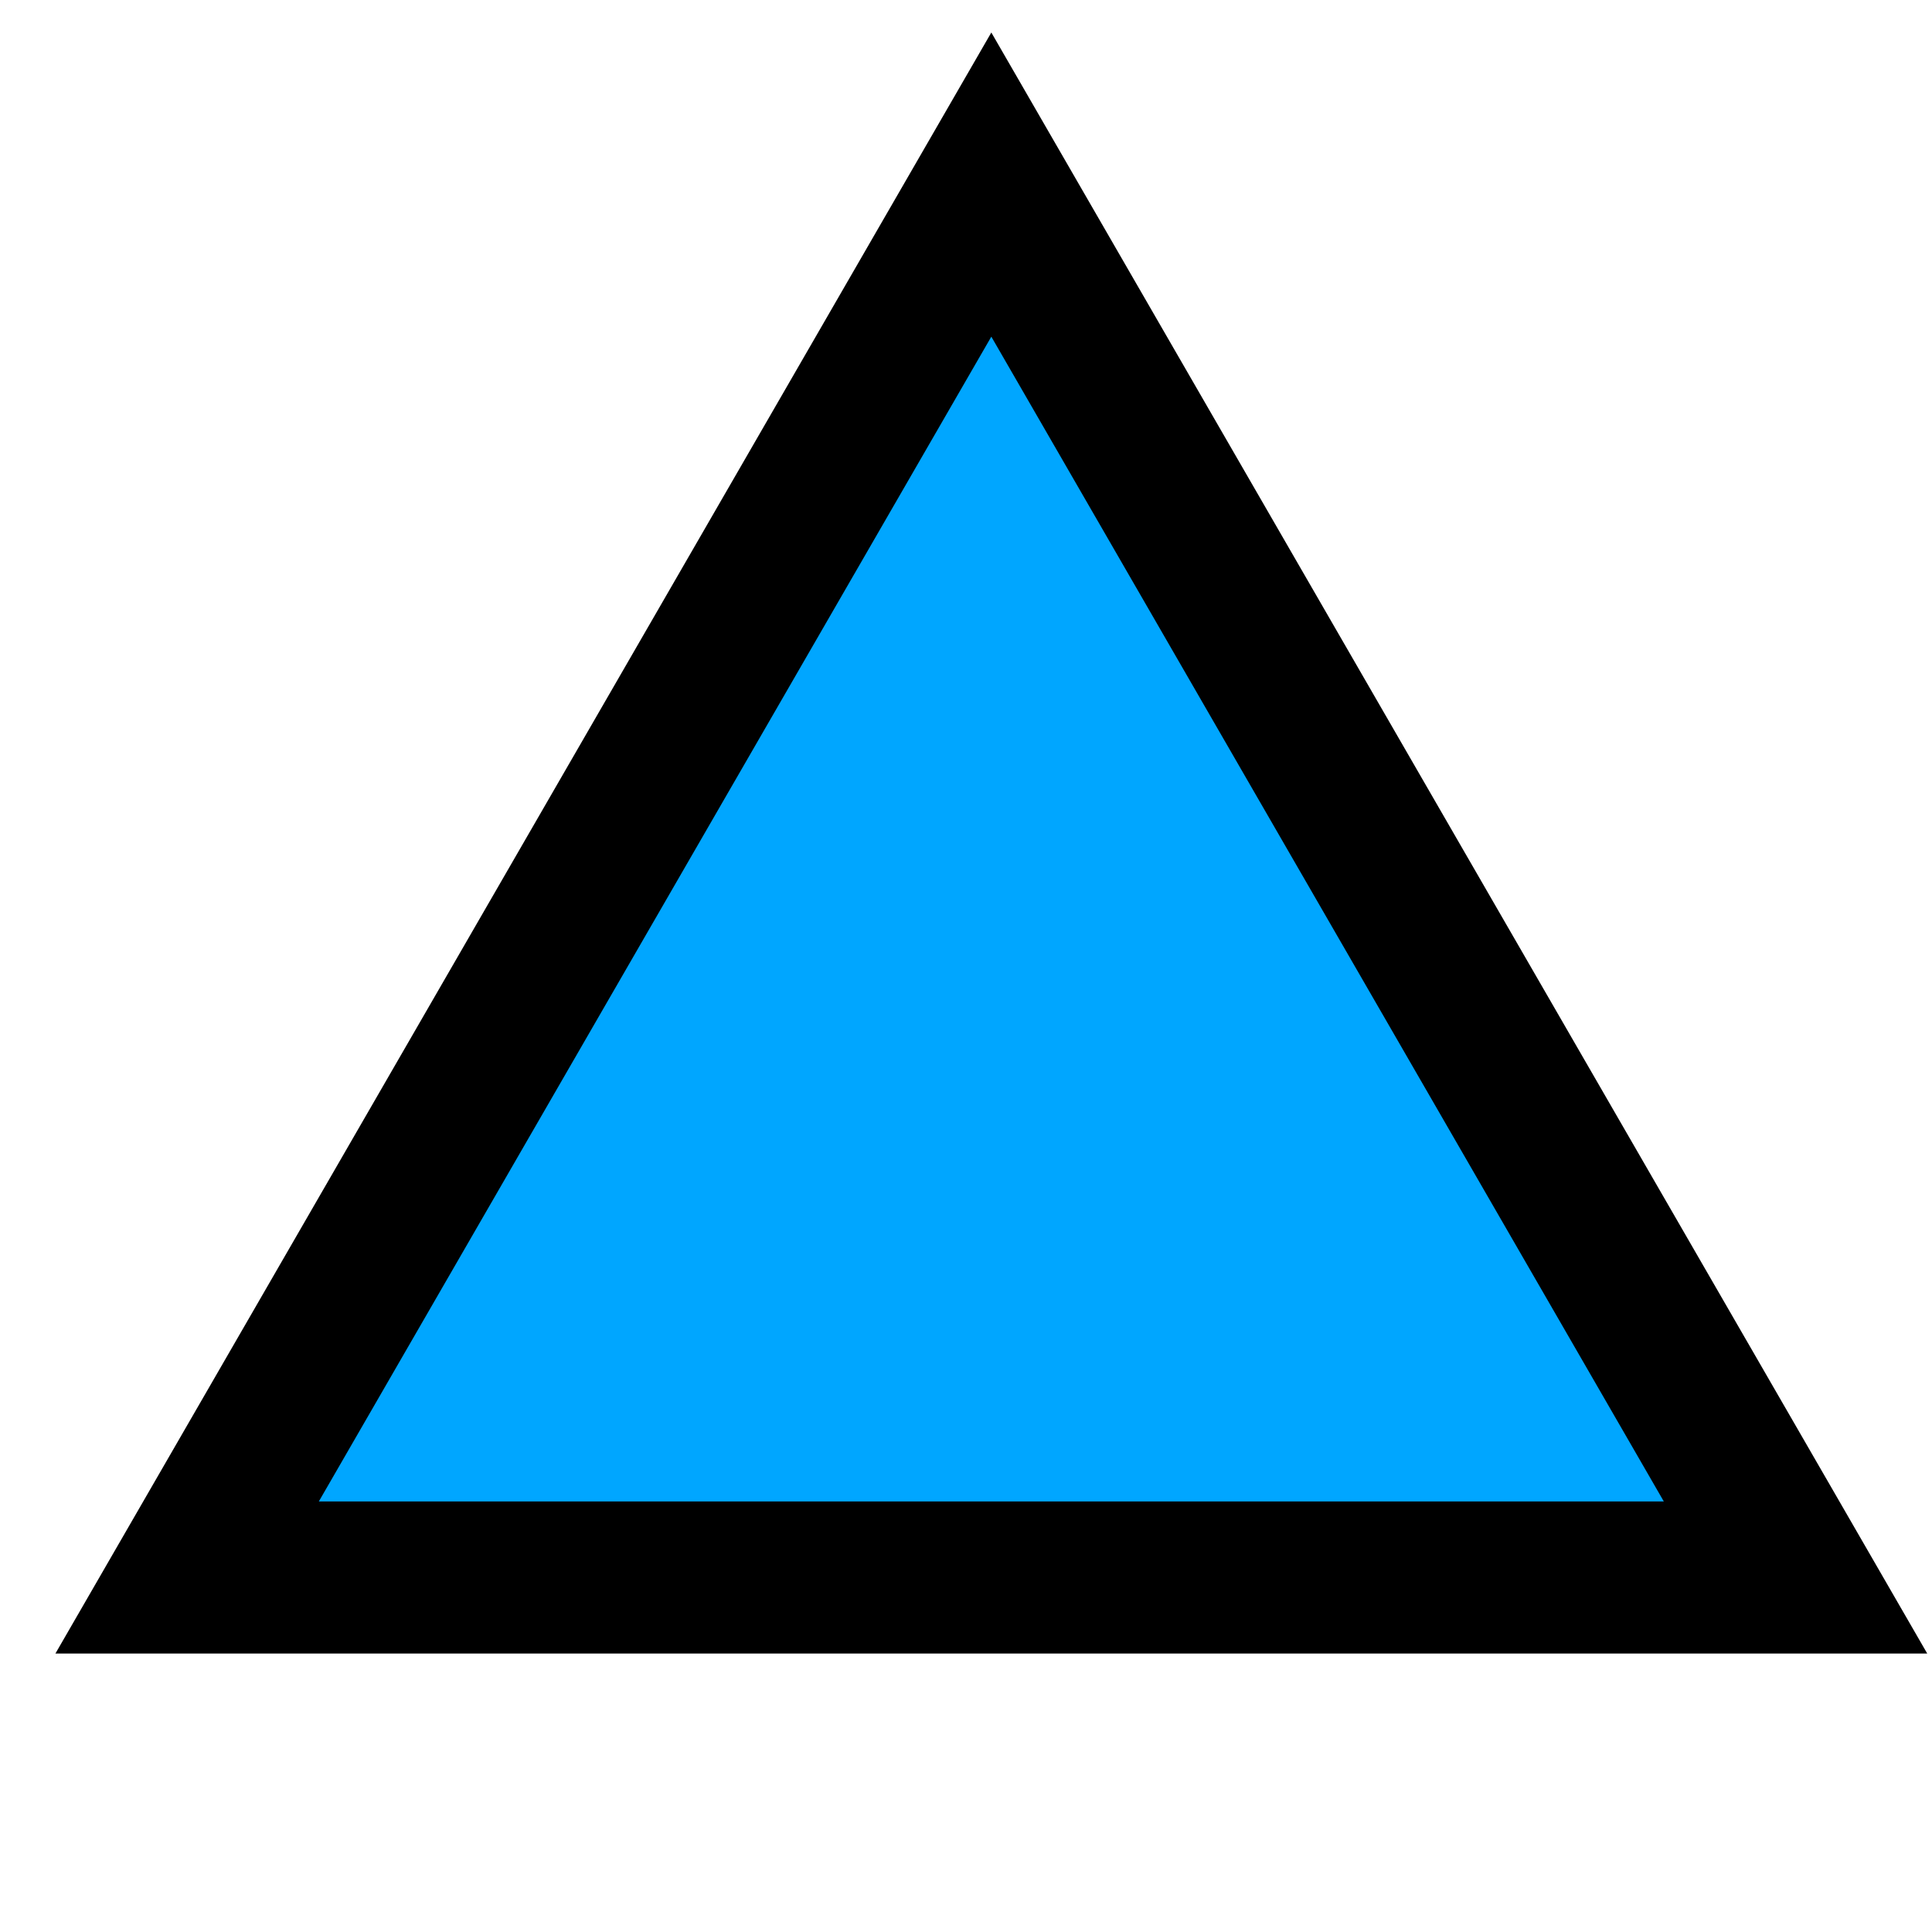
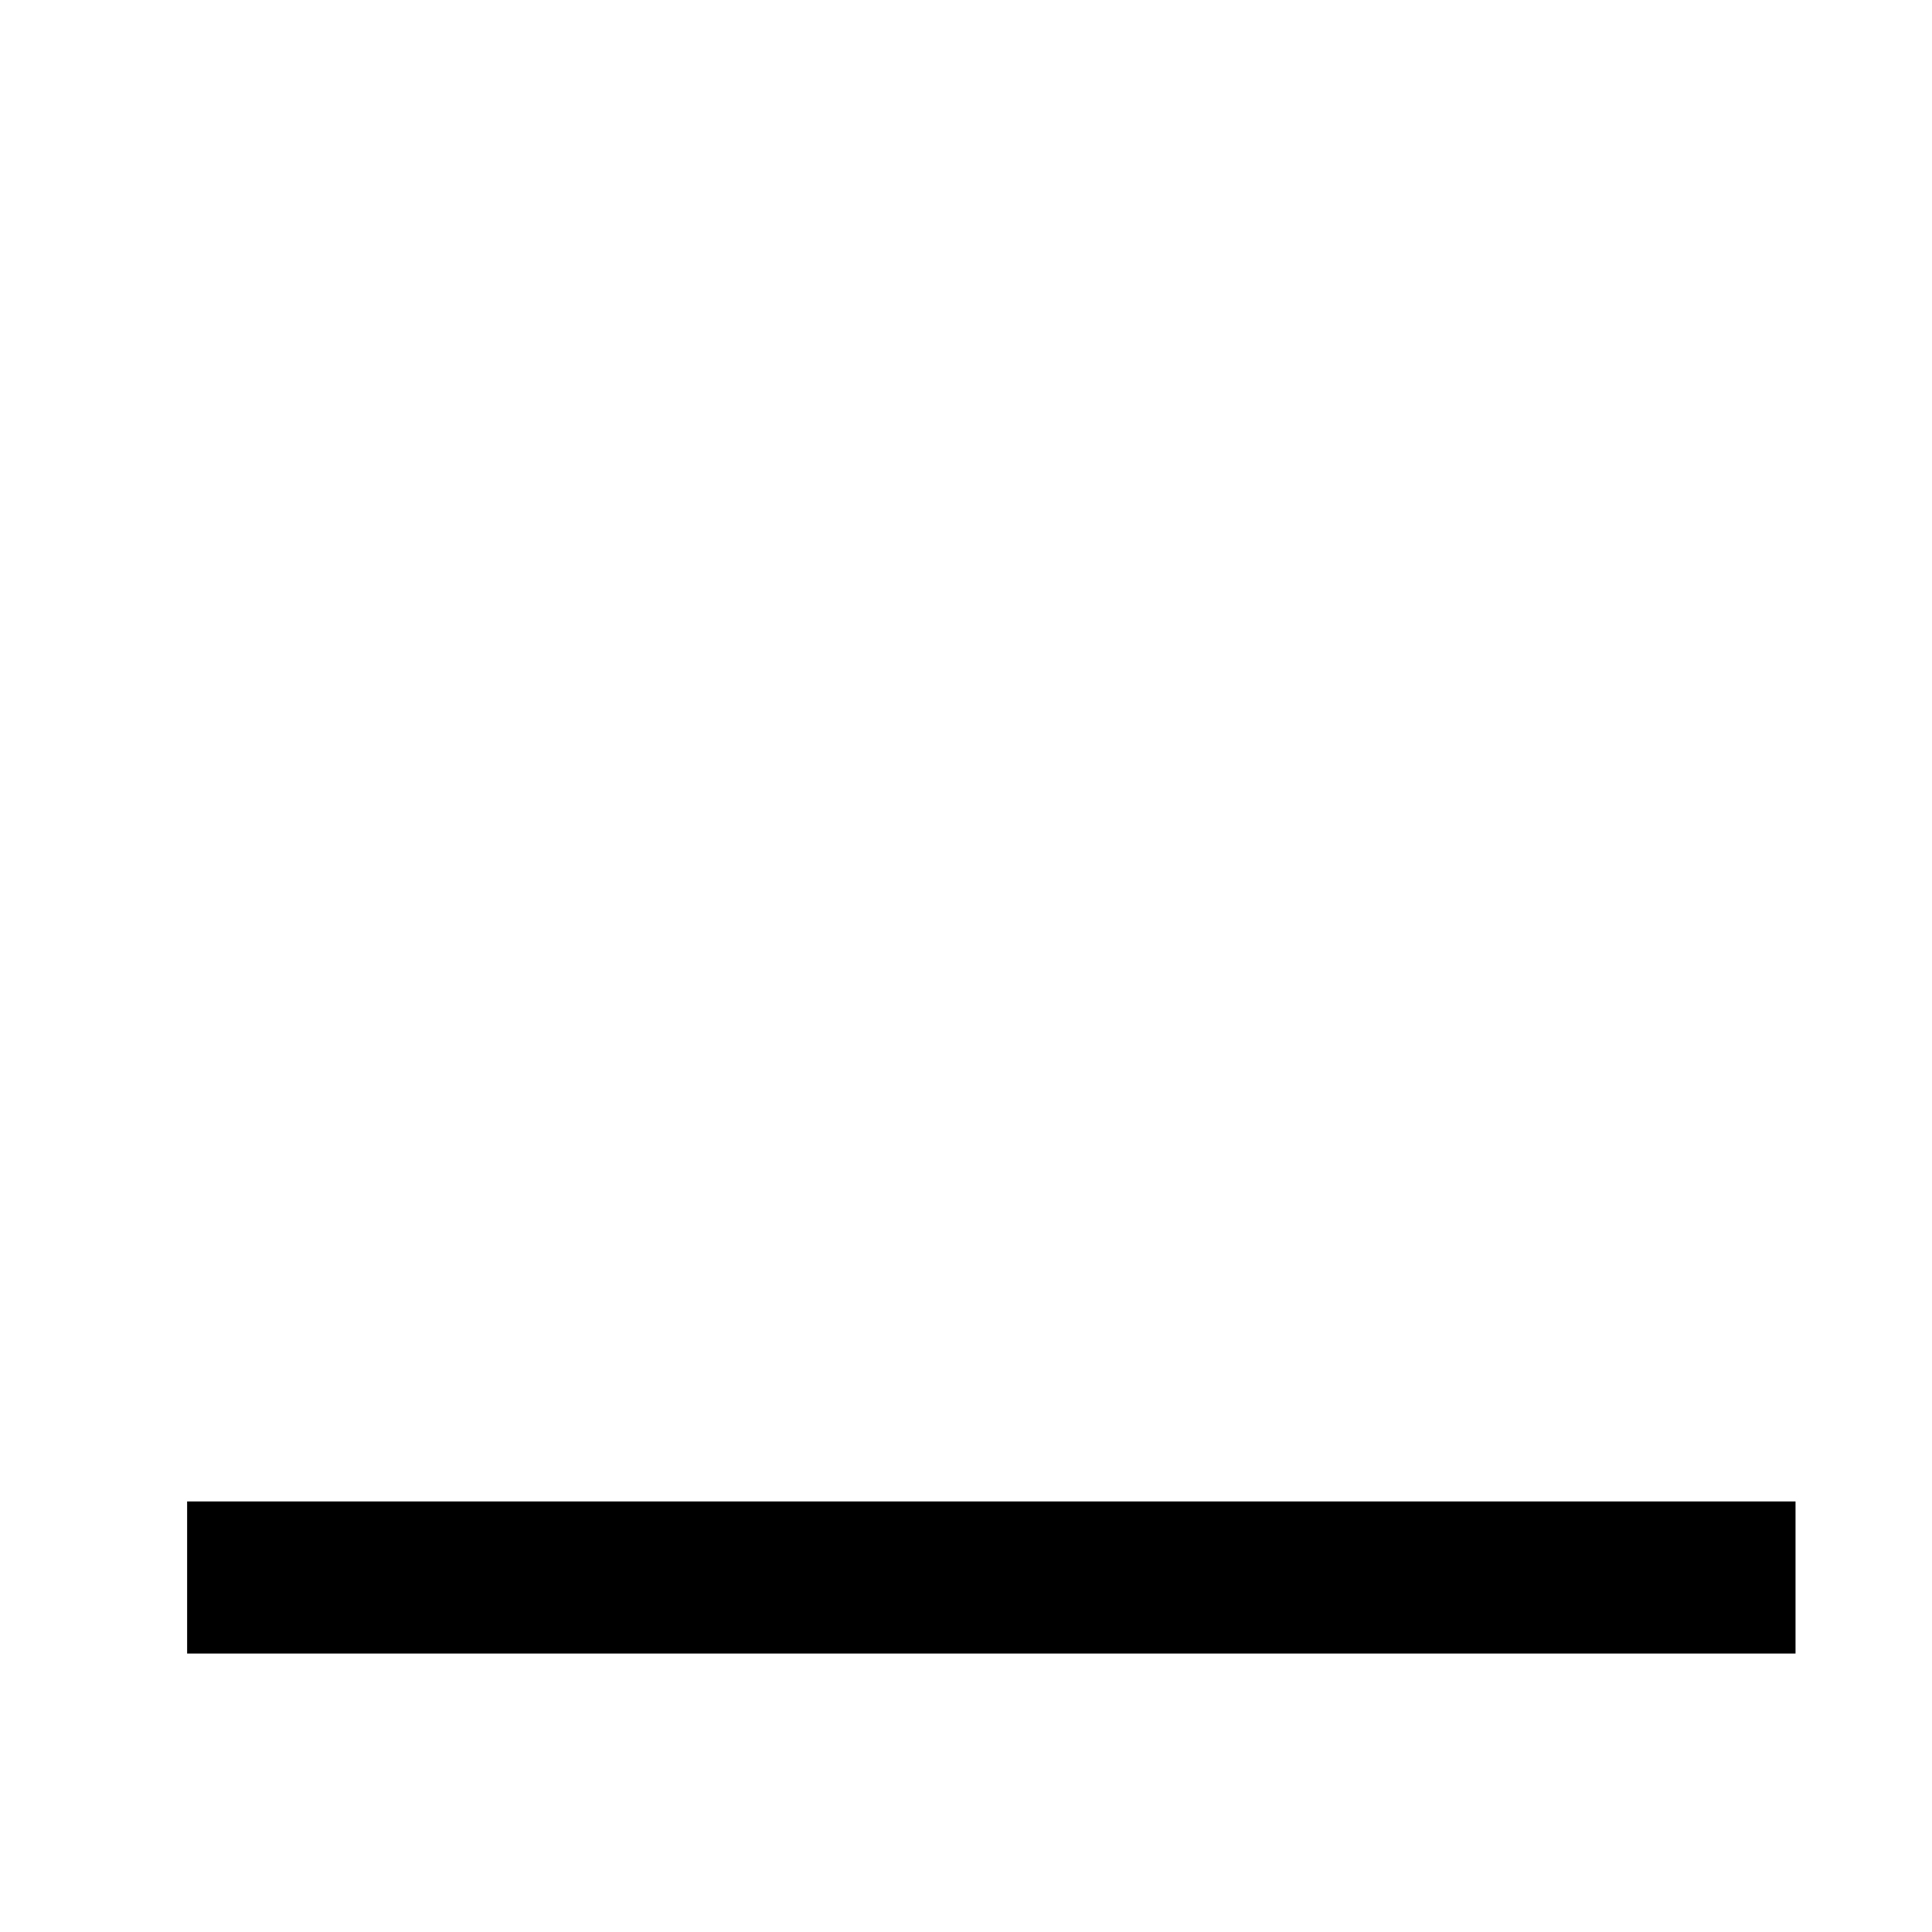
<svg xmlns="http://www.w3.org/2000/svg" width="230mm" height="230mm" viewBox="0 0 230 230" version="1.1">
-   <path style="fill:#00a6ff;stroke:#000000;stroke-width:15" d="m 133.496,103.028 -79.319,0 -79.319,0 L 14.517,34.336 54.177,-34.357 93.836,34.336 Z" transform="matrix(1.207,0,0,1.207,52.623,63.442)" />
+   <path style="fill:#00a6ff;stroke:#000000;stroke-width:15" d="m 133.496,103.028 -79.319,0 -79.319,0 Z" transform="matrix(1.207,0,0,1.207,52.623,63.442)" />
</svg>